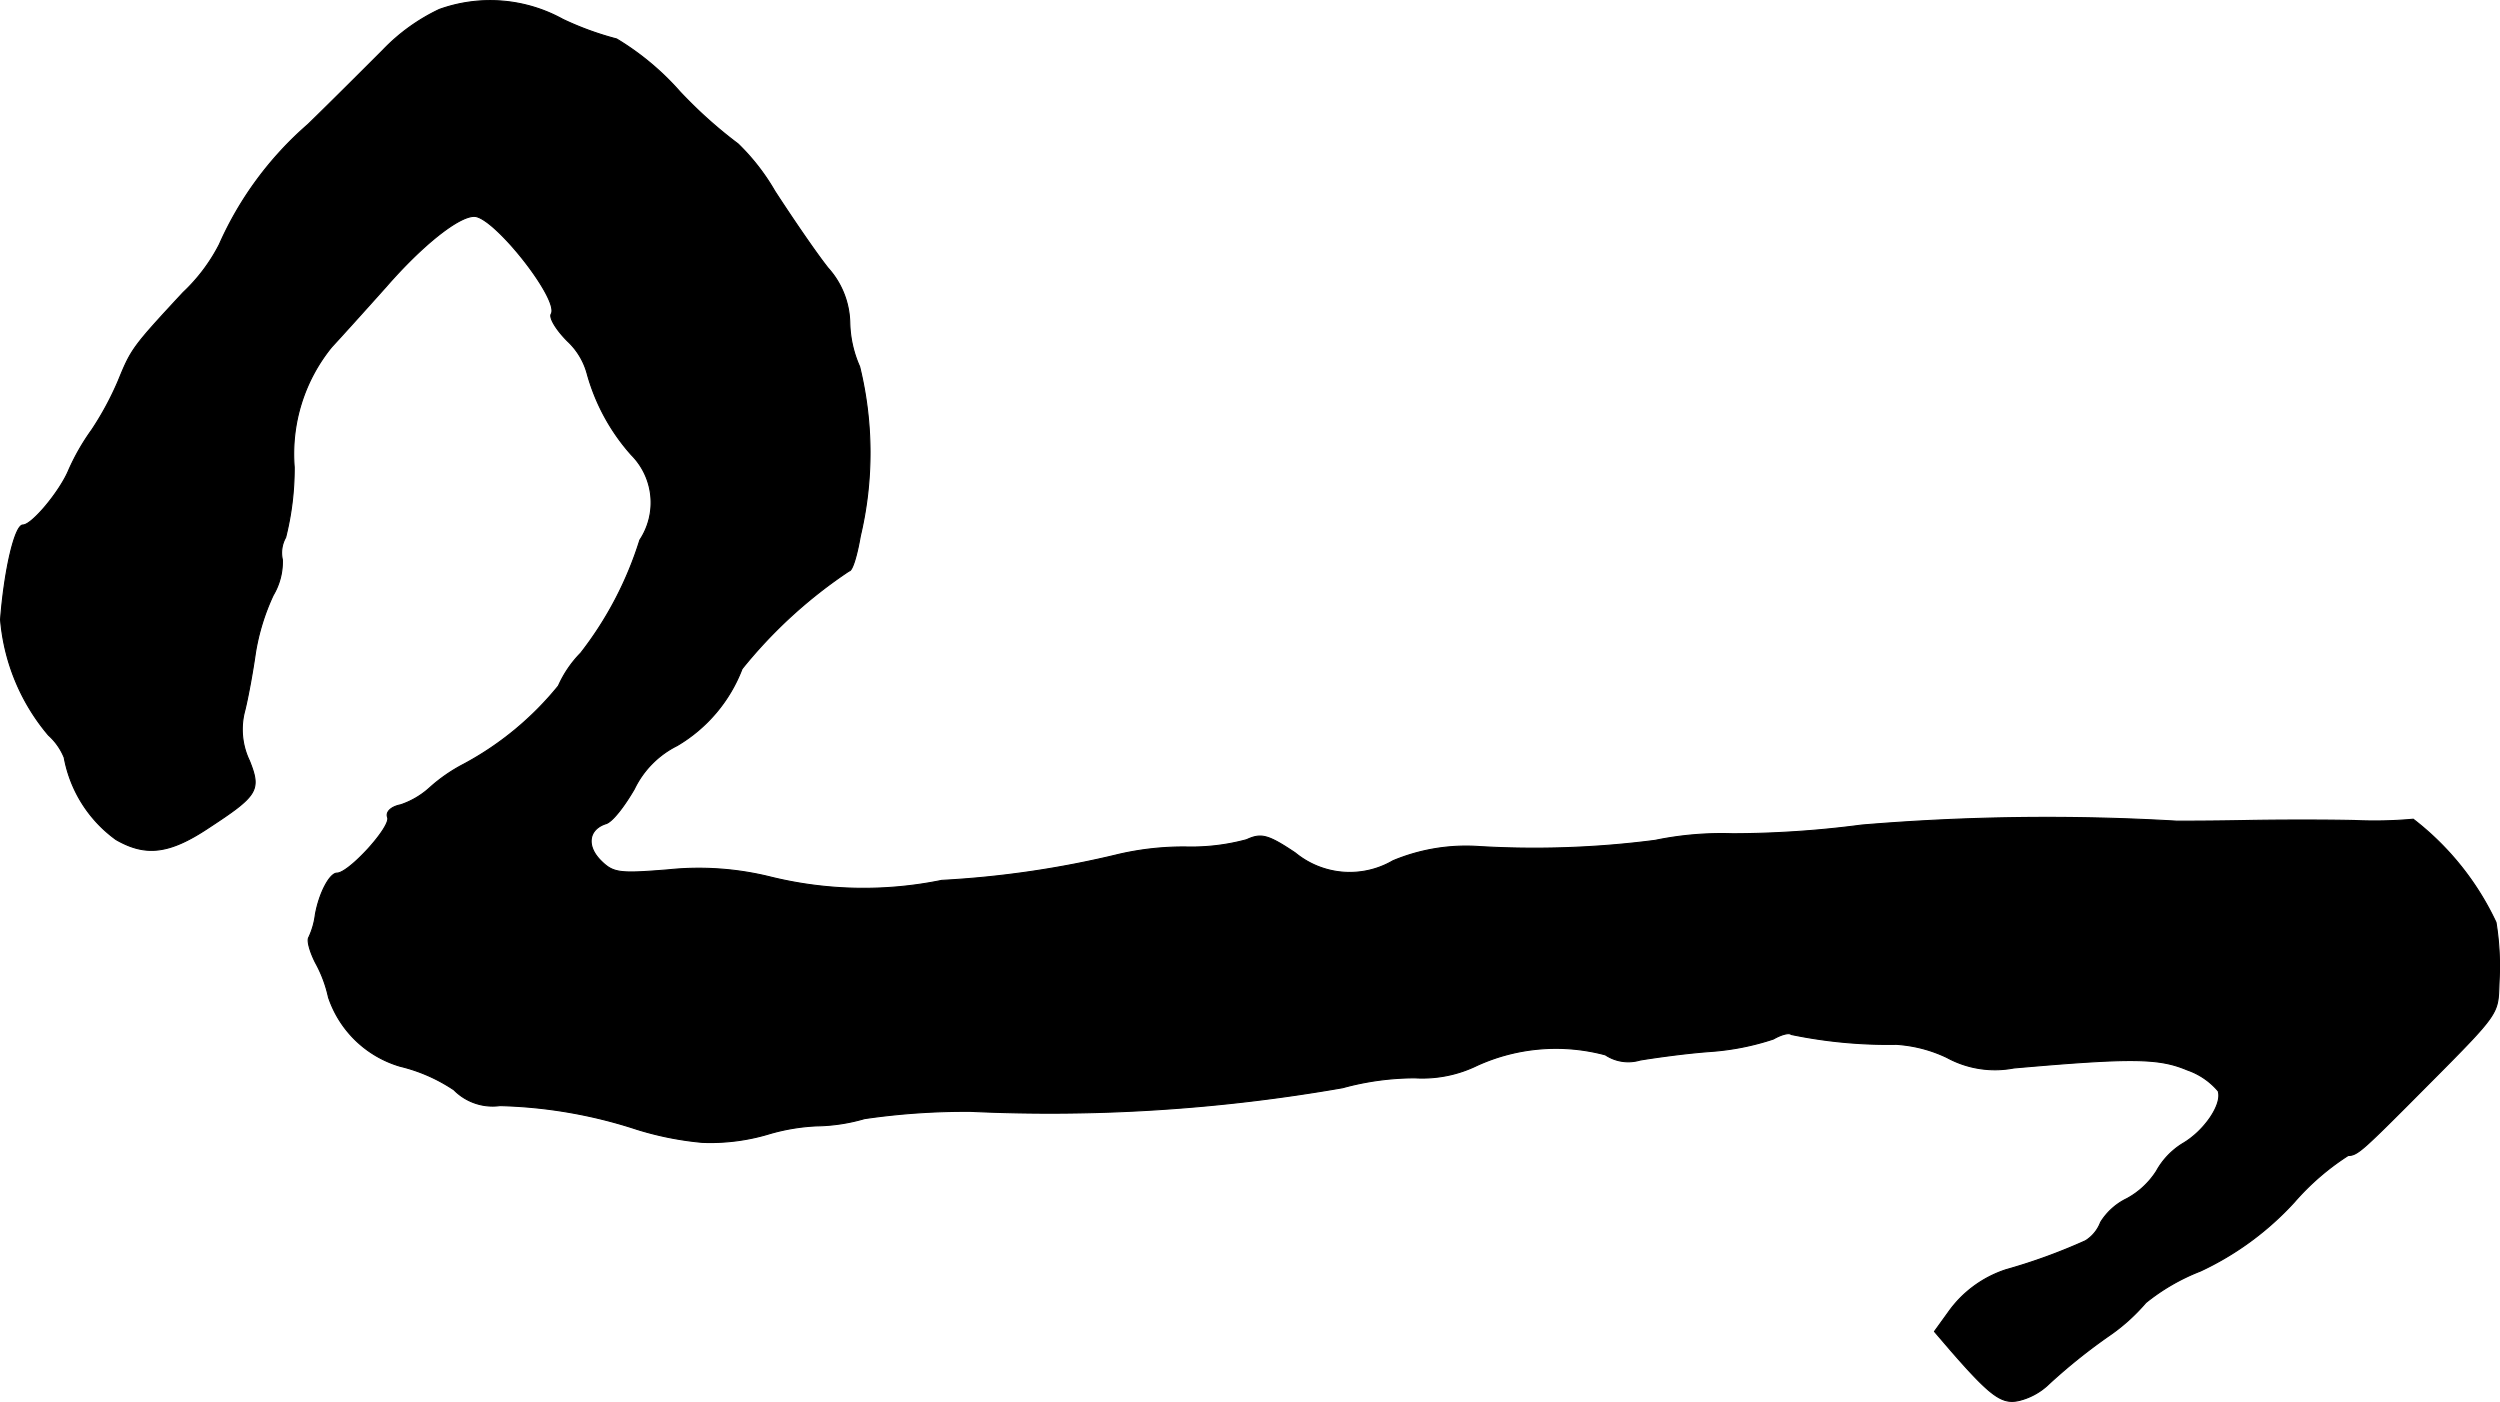
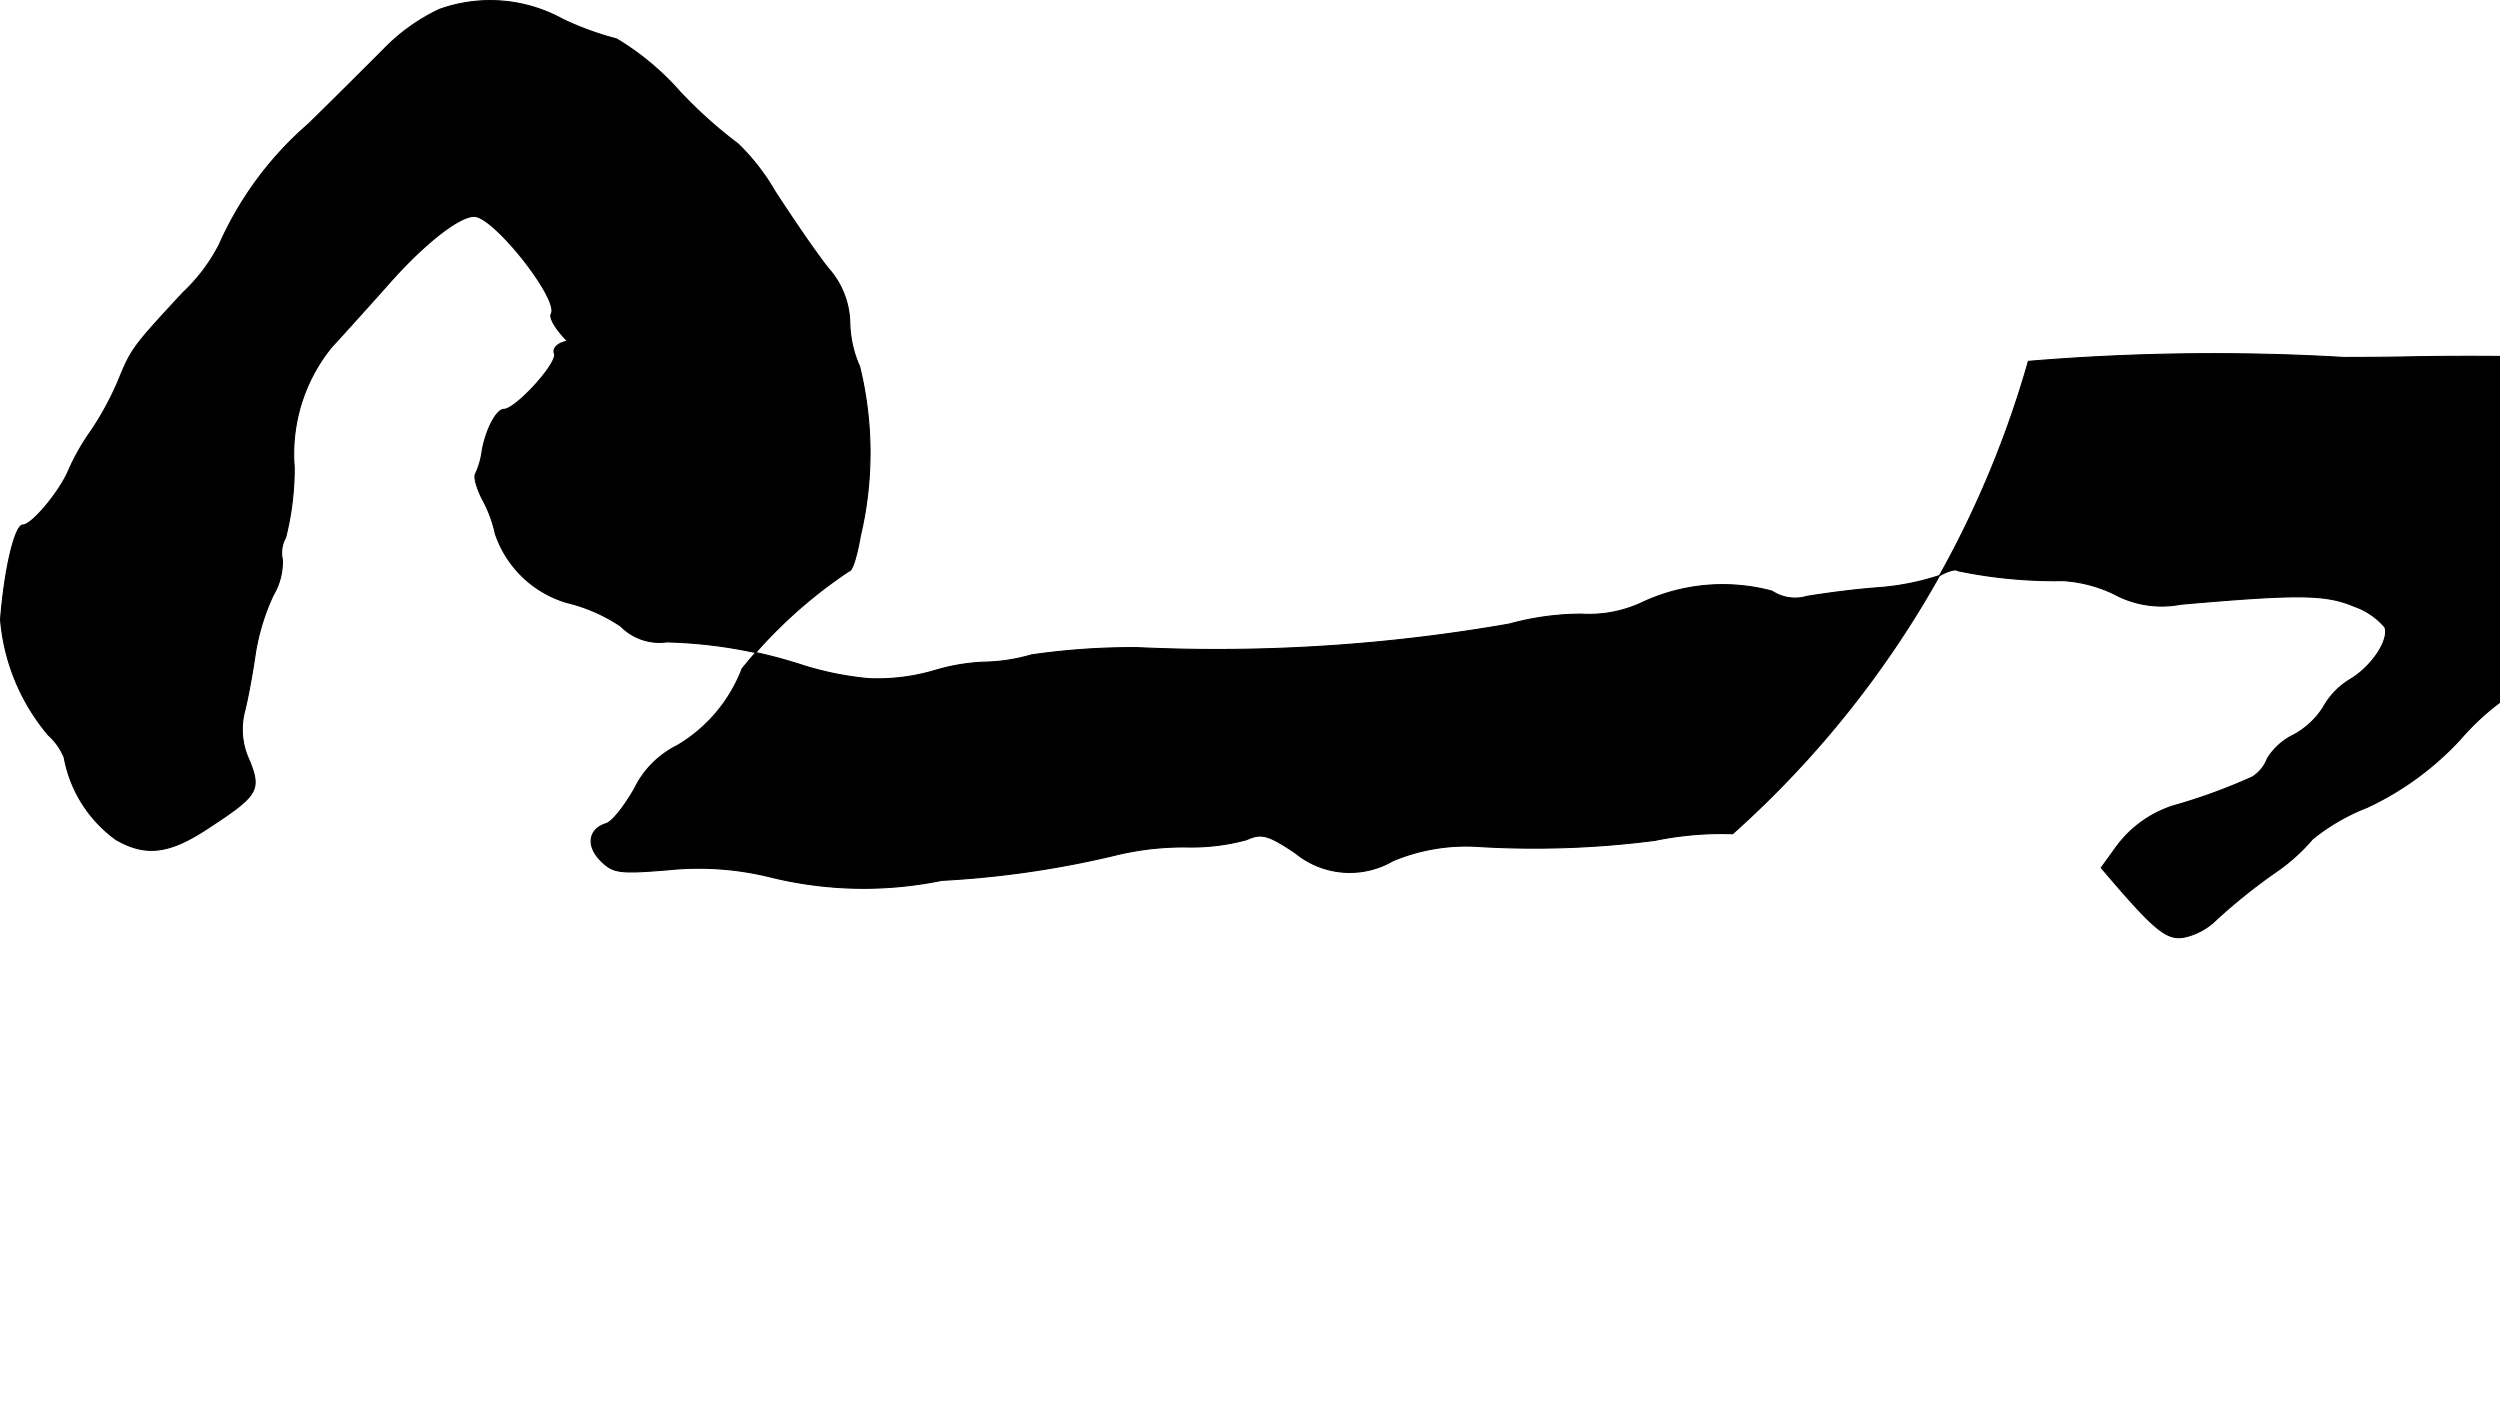
<svg xmlns="http://www.w3.org/2000/svg" version="1.1" width="8.133mm" height="4.561mm" viewBox="0 0 23.053 12.928">
  <defs>
    <style type="text/css">
      .a {
        stroke: #000;
        stroke-linecap: round;
        stroke-linejoin: round;
        stroke-width: 0.01px;
      }
    </style>
  </defs>
-   <path class="a" d="M4.051.087a1.766,1.766,0,0,0-.521.376c-.157.157-.466.466-.69.684A3.162,3.162,0,0,0,2.022,2.255a1.62,1.62,0,0,1-.333.442c-.472.509-.478.521-.6.818a2.809,2.809,0,0,1-.242.448,2.07,2.07,0,0,0-.212.369c-.079.194-.339.509-.424.509-.073,0-.17.406-.206.872a1.892,1.892,0,0,0,.442,1.066.56.56,0,0,1,.145.206,1.2,1.2,0,0,0,.478.757c.273.157.491.133.854-.109.454-.297.485-.345.376-.618a.667.667,0,0,1-.042-.466c.03-.121.073-.357.097-.527a2.032,2.032,0,0,1,.164-.533.606.606,0,0,0,.085-.327.289.289,0,0,1,.03-.206,2.615,2.615,0,0,0,.079-.648A1.564,1.564,0,0,1,3.058,3.2c.079-.085.303-.333.503-.557.333-.382.666-.648.812-.648.182,0,.793.775.709.902-.018.036.048.145.151.248a.639.639,0,0,1,.182.303,1.872,1.872,0,0,0,.406.745.625.625,0,0,1,.079.787,3.284,3.284,0,0,1-.545,1.042,1.027,1.027,0,0,0-.206.303,2.868,2.868,0,0,1-.872.721,1.501,1.501,0,0,0-.315.218.756.756,0,0,1-.267.157c-.091.018-.139.067-.121.115.036.085-.357.515-.466.515-.067,0-.164.182-.2.382a.699.699,0,0,1-.061.212c-.018.03.012.133.061.23a1.181,1.181,0,0,1,.121.321.991.991,0,0,0,.66.636,1.538,1.538,0,0,1,.497.218.501.501,0,0,0,.424.145,4.383,4.383,0,0,1,1.26.218,2.912,2.912,0,0,0,.606.121,1.868,1.868,0,0,0,.618-.079,1.843,1.843,0,0,1,.436-.073,1.66,1.66,0,0,0,.442-.067,6.463,6.463,0,0,1,.981-.067,15.638,15.638,0,0,0,3.428-.218,2.522,2.522,0,0,1,.666-.091,1.153,1.153,0,0,0,.575-.115,1.755,1.755,0,0,1,1.181-.097.382.382,0,0,0,.321.048c.109-.018.4-.061.648-.079a2.37,2.37,0,0,0,.581-.115c.073-.042.145-.061.164-.042a4.393,4.393,0,0,0,.969.091,1.269,1.269,0,0,1,.466.121.925.925,0,0,0,.618.097c1.102-.097,1.339-.091,1.599.018a.655.655,0,0,1,.285.194c.042.121-.127.369-.327.485a.689.689,0,0,0-.242.254.744.744,0,0,1-.273.254.581.581,0,0,0-.242.218.342.342,0,0,1-.139.17,5.217,5.217,0,0,1-.733.267,1.049,1.049,0,0,0-.533.394l-.127.176.151.176c.369.424.472.497.63.46a.603.603,0,0,0,.254-.133,5.219,5.219,0,0,1,.569-.46,1.742,1.742,0,0,0,.345-.309,1.897,1.897,0,0,1,.503-.291,2.744,2.744,0,0,0,.866-.636,2.302,2.302,0,0,1,.497-.43c.079,0,.127-.042.539-.454.909-.915.836-.818.854-1.181a2.487,2.487,0,0,0-.03-.515,2.585,2.585,0,0,0-.763-.951,3.953,3.953,0,0,1-.539.012c-.254-.006-.703-.006-1.005,0-.297.006-.588.006-.636.006a20.583,20.583,0,0,0-2.907.036A9.219,9.219,0,0,1,15.977,7.688a3.031,3.031,0,0,0-.715.061,8.634,8.634,0,0,1-1.654.055,1.749,1.749,0,0,0-.763.133.791.791,0,0,1-.902-.073c-.254-.17-.315-.182-.448-.121a1.941,1.941,0,0,1-.557.067,2.659,2.659,0,0,0-.618.067A8.899,8.899,0,0,1,8.684,8.118a3.585,3.585,0,0,1-1.575-.03,2.741,2.741,0,0,0-.951-.067c-.448.036-.503.03-.618-.085-.133-.133-.115-.285.042-.339.061-.012.176-.164.267-.321a.865.865,0,0,1,.394-.4,1.404,1.404,0,0,0,.6-.709,4.38,4.38,0,0,1,.987-.902c.03,0,.073-.145.103-.321a3.337,3.337,0,0,0-.006-1.563,1.052,1.052,0,0,1-.091-.406.777.777,0,0,0-.2-.503c-.115-.145-.333-.466-.491-.709a1.997,1.997,0,0,0-.339-.436A4.178,4.178,0,0,1,6.268.844,2.481,2.481,0,0,0,5.686.359,2.808,2.808,0,0,1,5.19.178,1.386,1.386,0,0,0,4.051.087Z" />
+   <path class="a" d="M4.051.087a1.766,1.766,0,0,0-.521.376c-.157.157-.466.466-.69.684A3.162,3.162,0,0,0,2.022,2.255a1.62,1.62,0,0,1-.333.442c-.472.509-.478.521-.6.818a2.809,2.809,0,0,1-.242.448,2.07,2.07,0,0,0-.212.369c-.079.194-.339.509-.424.509-.073,0-.17.406-.206.872a1.892,1.892,0,0,0,.442,1.066.56.56,0,0,1,.145.206,1.2,1.2,0,0,0,.478.757c.273.157.491.133.854-.109.454-.297.485-.345.376-.618a.667.667,0,0,1-.042-.466c.03-.121.073-.357.097-.527a2.032,2.032,0,0,1,.164-.533.606.606,0,0,0,.085-.327.289.289,0,0,1,.03-.206,2.615,2.615,0,0,0,.079-.648A1.564,1.564,0,0,1,3.058,3.2c.079-.085.303-.333.503-.557.333-.382.666-.648.812-.648.182,0,.793.775.709.902-.018.036.048.145.151.248c-.091.018-.139.067-.121.115.036.085-.357.515-.466.515-.067,0-.164.182-.2.382a.699.699,0,0,1-.061.212c-.018.03.012.133.061.23a1.181,1.181,0,0,1,.121.321.991.991,0,0,0,.66.636,1.538,1.538,0,0,1,.497.218.501.501,0,0,0,.424.145,4.383,4.383,0,0,1,1.26.218,2.912,2.912,0,0,0,.606.121,1.868,1.868,0,0,0,.618-.079,1.843,1.843,0,0,1,.436-.073,1.66,1.66,0,0,0,.442-.067,6.463,6.463,0,0,1,.981-.067,15.638,15.638,0,0,0,3.428-.218,2.522,2.522,0,0,1,.666-.091,1.153,1.153,0,0,0,.575-.115,1.755,1.755,0,0,1,1.181-.097.382.382,0,0,0,.321.048c.109-.018.4-.061.648-.079a2.37,2.37,0,0,0,.581-.115c.073-.042.145-.061.164-.042a4.393,4.393,0,0,0,.969.091,1.269,1.269,0,0,1,.466.121.925.925,0,0,0,.618.097c1.102-.097,1.339-.091,1.599.018a.655.655,0,0,1,.285.194c.042.121-.127.369-.327.485a.689.689,0,0,0-.242.254.744.744,0,0,1-.273.254.581.581,0,0,0-.242.218.342.342,0,0,1-.139.17,5.217,5.217,0,0,1-.733.267,1.049,1.049,0,0,0-.533.394l-.127.176.151.176c.369.424.472.497.63.46a.603.603,0,0,0,.254-.133,5.219,5.219,0,0,1,.569-.46,1.742,1.742,0,0,0,.345-.309,1.897,1.897,0,0,1,.503-.291,2.744,2.744,0,0,0,.866-.636,2.302,2.302,0,0,1,.497-.43c.079,0,.127-.042.539-.454.909-.915.836-.818.854-1.181a2.487,2.487,0,0,0-.03-.515,2.585,2.585,0,0,0-.763-.951,3.953,3.953,0,0,1-.539.012c-.254-.006-.703-.006-1.005,0-.297.006-.588.006-.636.006a20.583,20.583,0,0,0-2.907.036A9.219,9.219,0,0,1,15.977,7.688a3.031,3.031,0,0,0-.715.061,8.634,8.634,0,0,1-1.654.055,1.749,1.749,0,0,0-.763.133.791.791,0,0,1-.902-.073c-.254-.17-.315-.182-.448-.121a1.941,1.941,0,0,1-.557.067,2.659,2.659,0,0,0-.618.067A8.899,8.899,0,0,1,8.684,8.118a3.585,3.585,0,0,1-1.575-.03,2.741,2.741,0,0,0-.951-.067c-.448.036-.503.03-.618-.085-.133-.133-.115-.285.042-.339.061-.012.176-.164.267-.321a.865.865,0,0,1,.394-.4,1.404,1.404,0,0,0,.6-.709,4.38,4.38,0,0,1,.987-.902c.03,0,.073-.145.103-.321a3.337,3.337,0,0,0-.006-1.563,1.052,1.052,0,0,1-.091-.406.777.777,0,0,0-.2-.503c-.115-.145-.333-.466-.491-.709a1.997,1.997,0,0,0-.339-.436A4.178,4.178,0,0,1,6.268.844,2.481,2.481,0,0,0,5.686.359,2.808,2.808,0,0,1,5.19.178,1.386,1.386,0,0,0,4.051.087Z" />
</svg>